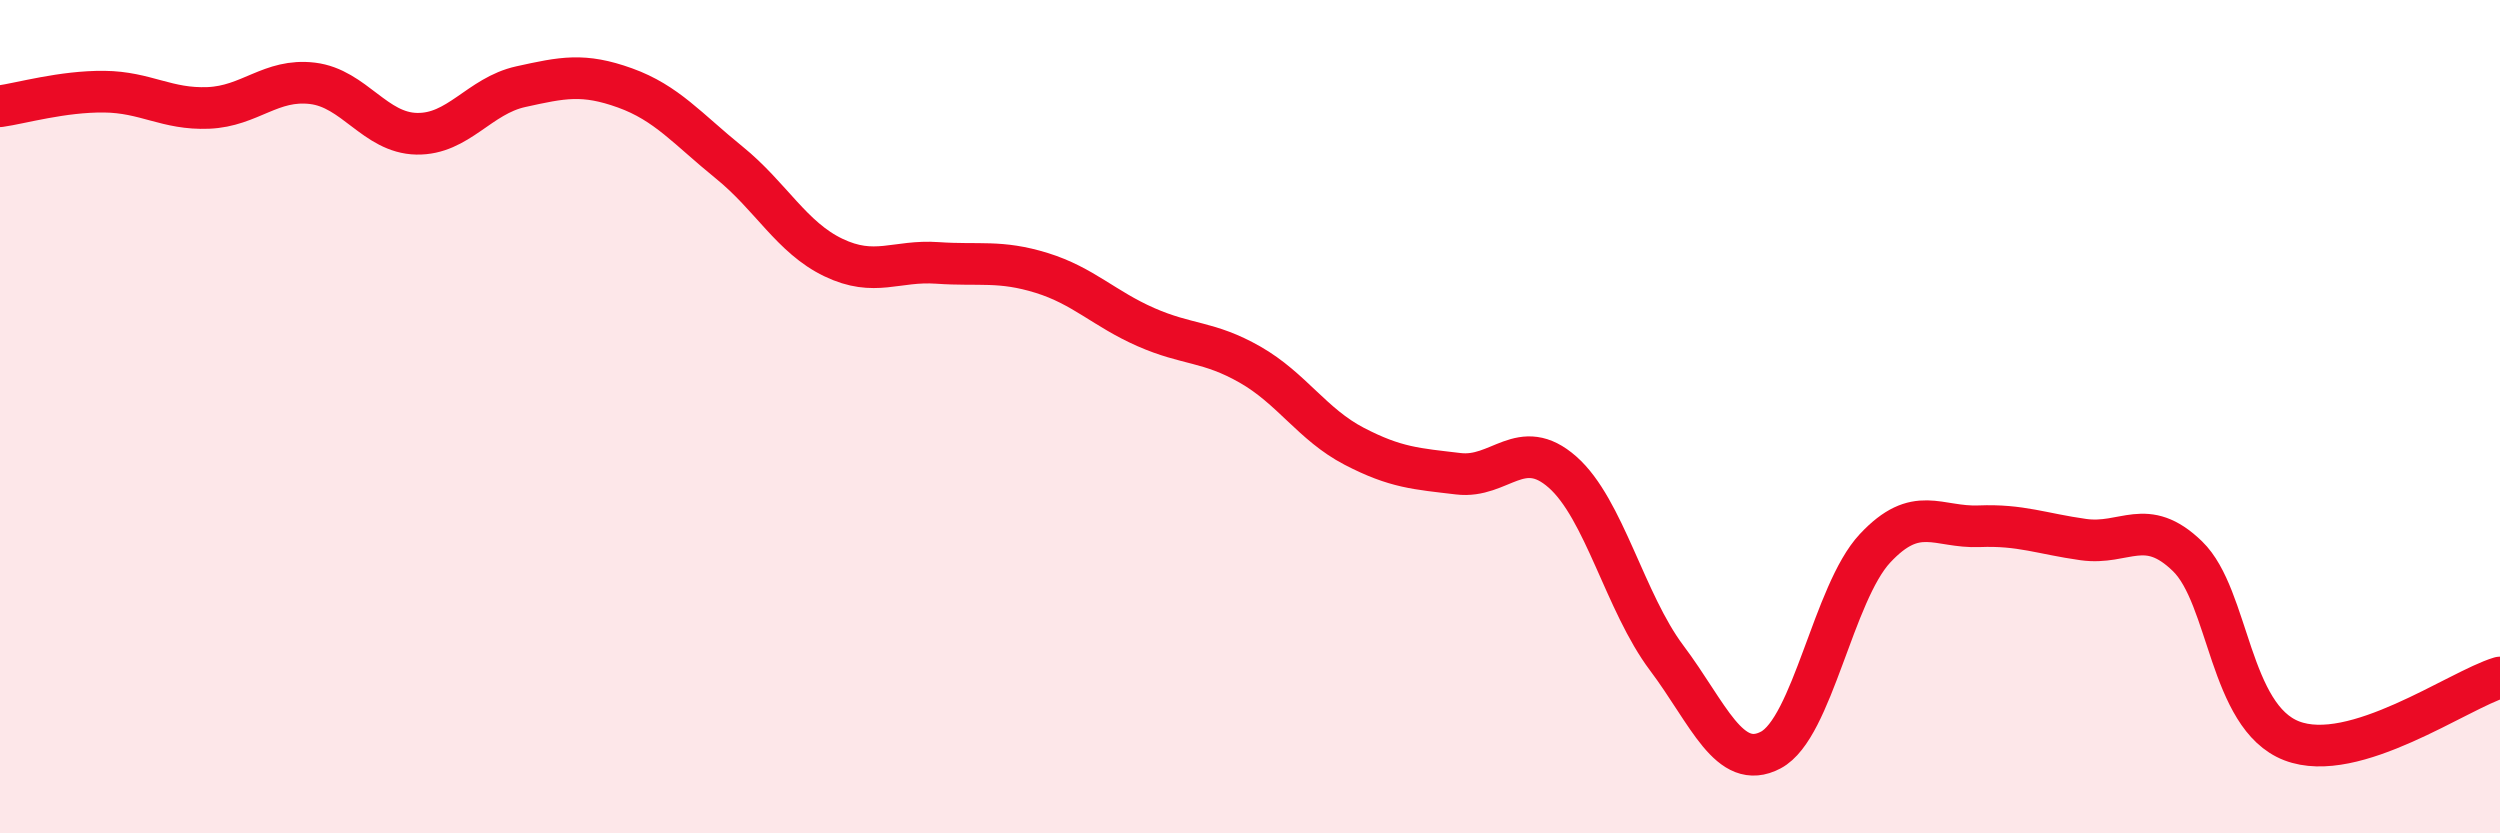
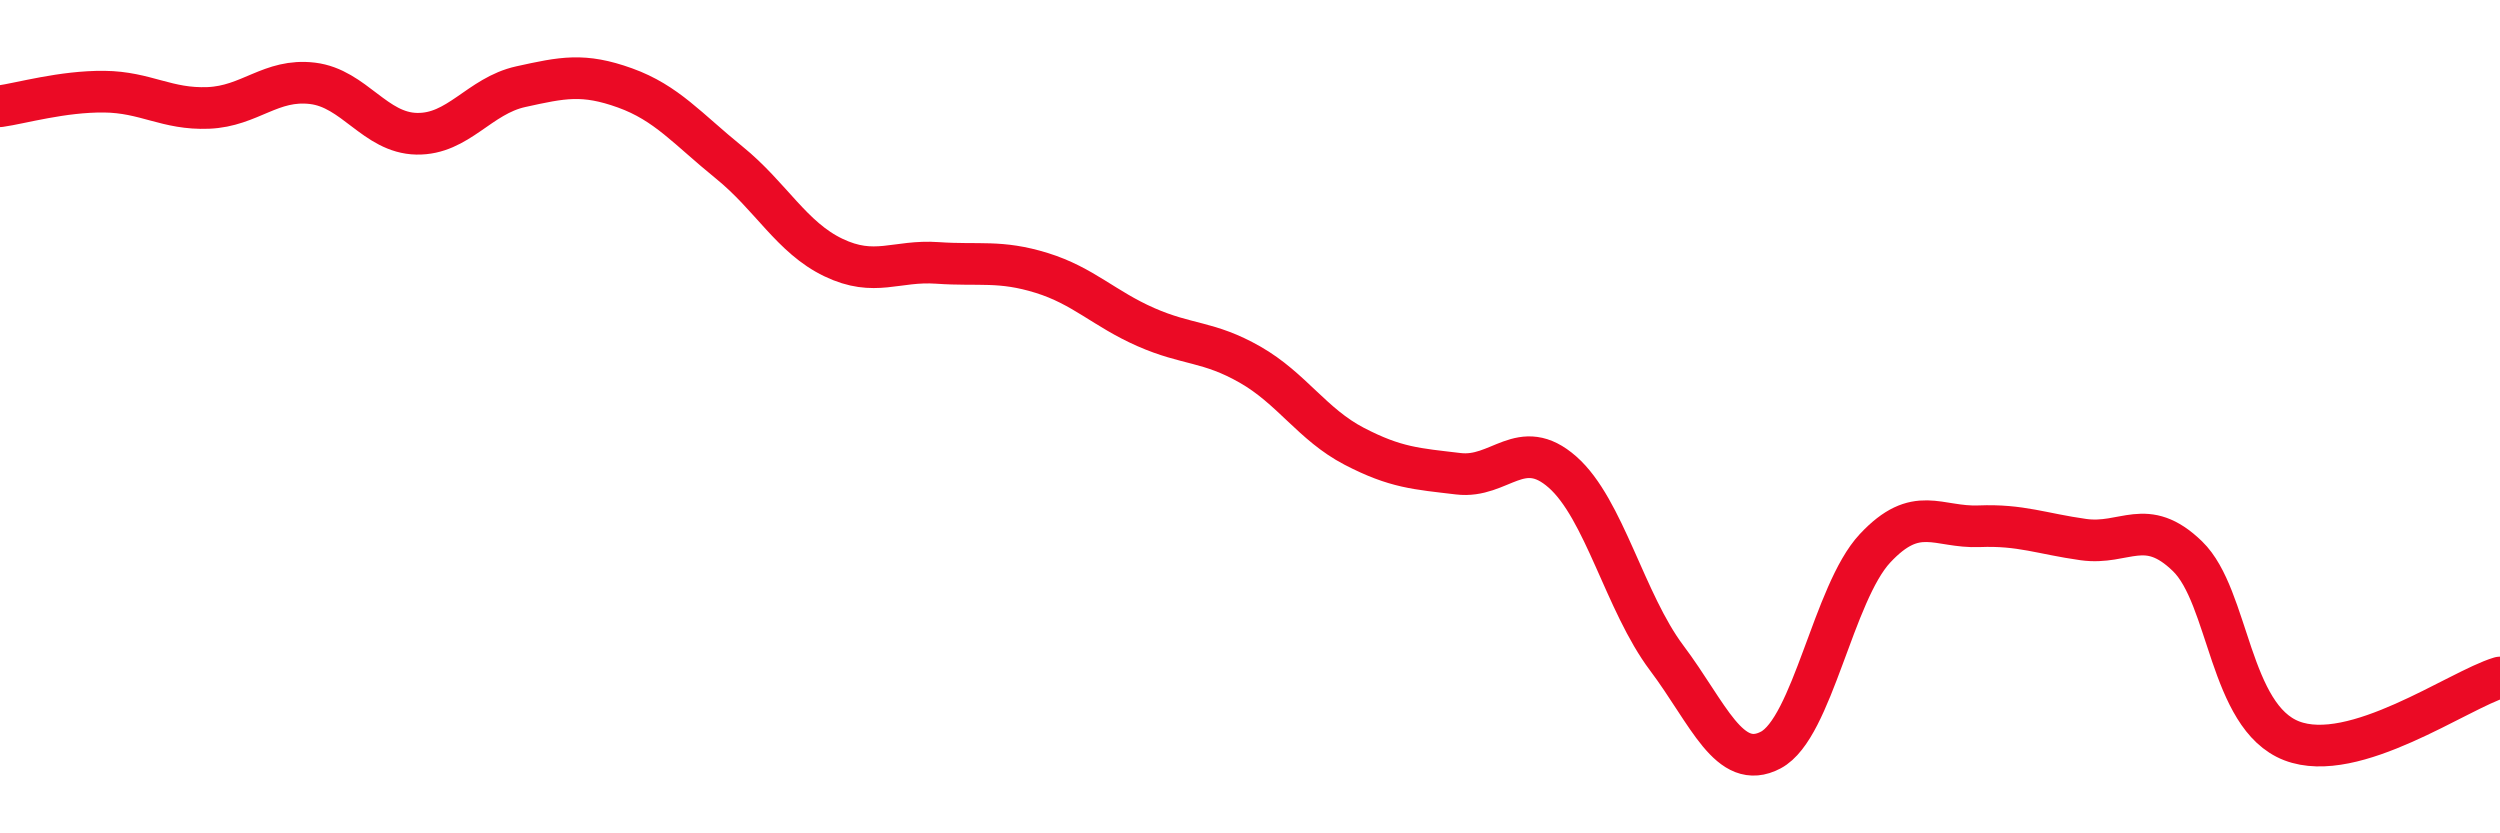
<svg xmlns="http://www.w3.org/2000/svg" width="60" height="20" viewBox="0 0 60 20">
-   <path d="M 0,2.55 C 0.5,2.48 1.5,2.19 2.5,2.2 C 3.5,2.21 4,2.63 5,2.59 C 6,2.55 6.5,1.88 7.5,2 C 8.5,2.12 9,3.19 10,3.21 C 11,3.23 11.5,2.3 12.5,2.08 C 13.5,1.86 14,1.75 15,2.11 C 16,2.47 16.5,3.09 17.5,3.9 C 18.5,4.71 19,5.7 20,6.18 C 21,6.66 21.5,6.24 22.5,6.31 C 23.5,6.38 24,6.24 25,6.55 C 26,6.86 26.5,7.41 27.5,7.85 C 28.5,8.29 29,8.18 30,8.75 C 31,9.32 31.5,10.19 32.5,10.71 C 33.5,11.23 34,11.25 35,11.37 C 36,11.49 36.5,10.45 37.5,11.33 C 38.5,12.21 39,14.46 40,15.79 C 41,17.12 41.5,18.53 42.5,18 C 43.5,17.47 44,14.23 45,13.16 C 46,12.09 46.5,12.67 47.5,12.63 C 48.5,12.59 49,12.81 50,12.95 C 51,13.09 51.5,12.38 52.5,13.35 C 53.5,14.32 53.5,17.2 55,17.78 C 56.5,18.36 59,16.56 60,16.26L60 20L0 20Z" fill="#EB0A25" opacity="0.1" stroke-linecap="round" stroke-linejoin="round" />
  <path d="M 0,2.55 C 0.5,2.48 1.5,2.19 2.5,2.2 C 3.5,2.21 4,2.63 5,2.59 C 6,2.55 6.5,1.88 7.5,2 C 8.5,2.12 9,3.19 10,3.21 C 11,3.23 11.5,2.3 12.5,2.08 C 13.5,1.86 14,1.75 15,2.11 C 16,2.47 16.5,3.09 17.5,3.9 C 18.5,4.71 19,5.7 20,6.18 C 21,6.66 21.5,6.24 22.5,6.31 C 23.5,6.38 24,6.24 25,6.55 C 26,6.86 26.5,7.41 27.5,7.85 C 28.5,8.29 29,8.18 30,8.75 C 31,9.32 31.5,10.19 32.5,10.71 C 33.5,11.23 34,11.25 35,11.37 C 36,11.49 36.5,10.45 37.5,11.33 C 38.5,12.21 39,14.46 40,15.79 C 41,17.12 41.5,18.53 42.5,18 C 43.5,17.47 44,14.23 45,13.16 C 46,12.09 46.5,12.67 47.5,12.63 C 48.5,12.59 49,12.81 50,12.95 C 51,13.09 51.5,12.38 52.5,13.35 C 53.5,14.32 53.5,17.2 55,17.78 C 56.5,18.36 59,16.56 60,16.26" stroke="#EB0A25" stroke-width="1" fill="none" stroke-linecap="round" stroke-linejoin="round" />
</svg>